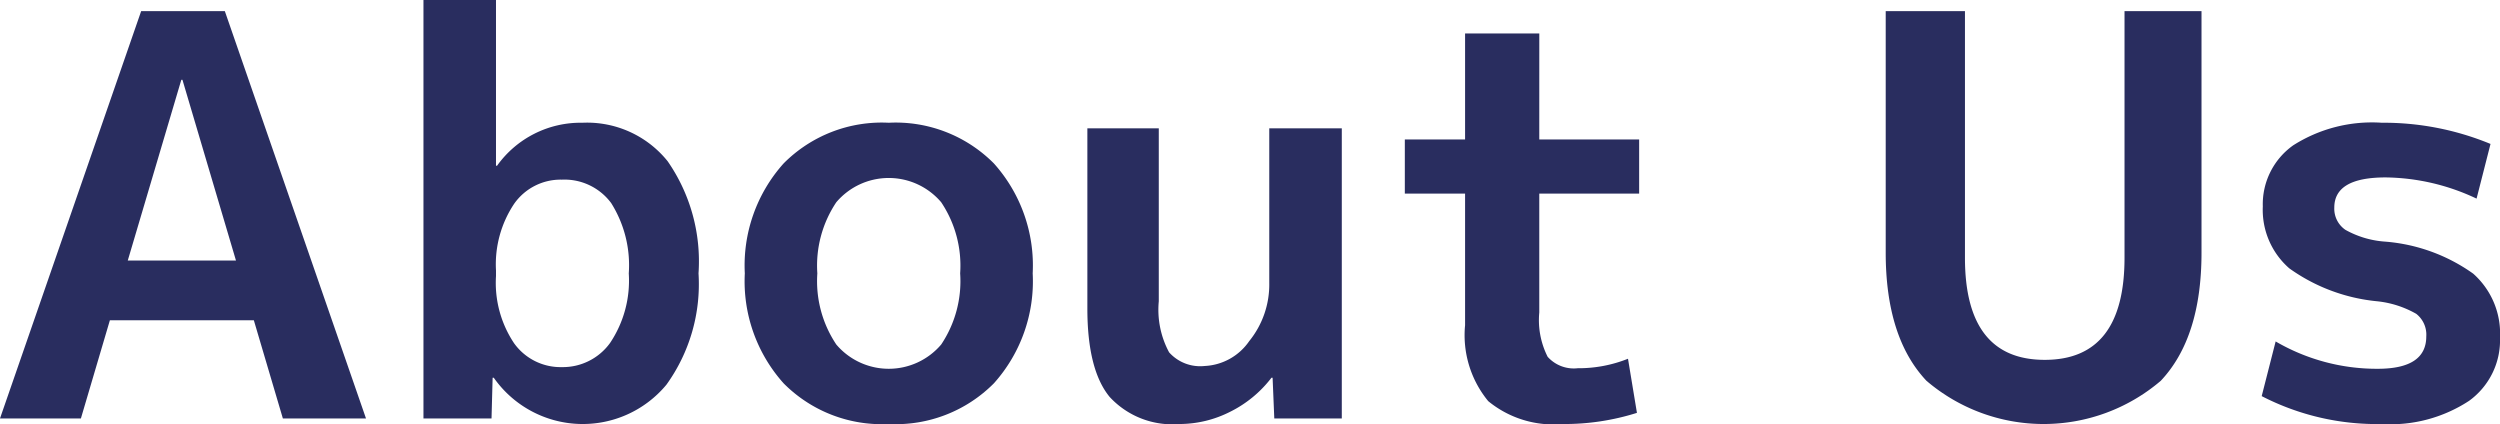
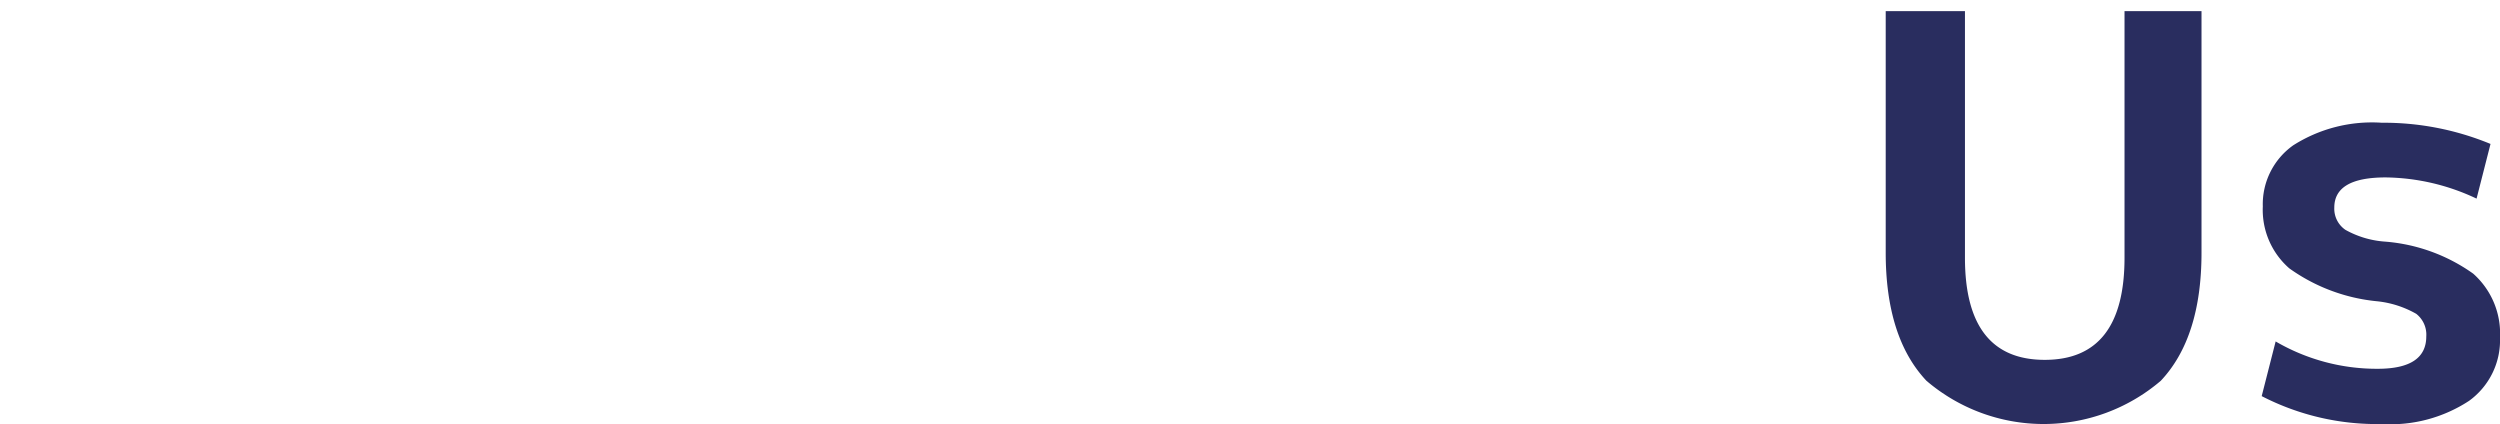
<svg xmlns="http://www.w3.org/2000/svg" width="134.428" height="22.8" viewBox="0 0 134.428 22.8">
  <defs>
    <style>.a{fill:#292d5f;}</style>
  </defs>
-   <path class="a" d="M0,22.5,7.59.6h4.5l7.59,21.9H15.21l-1.561-5.28H5.909L4.35,22.5Zm6.87-8.49h5.819L9.81,4.29H9.75Z" />
-   <path class="a" d="M22.77,0h3.9V8.91h.059a5.524,5.524,0,0,1,4.59-2.31A5.555,5.555,0,0,1,35.9,8.67,9.439,9.439,0,0,1,37.56,14.7a9.243,9.243,0,0,1-1.725,5.985,5.844,5.844,0,0,1-9.285-.375h-.061L26.43,22.5H22.77ZM33.81,14.7a6.266,6.266,0,0,0-.946-3.78A3.125,3.125,0,0,0,30.21,9.66a3.049,3.049,0,0,0-2.565,1.3,5.863,5.863,0,0,0-.975,3.585v.3a5.839,5.839,0,0,0,.975,3.615A3.073,3.073,0,0,0,30.21,19.74a3.132,3.132,0,0,0,2.595-1.3A6.017,6.017,0,0,0,33.81,14.7Z" />
-   <path class="a" d="M42.134,8.79A7.436,7.436,0,0,1,47.789,6.6a7.438,7.438,0,0,1,5.655,2.19,8.218,8.218,0,0,1,2.085,5.91,8.217,8.217,0,0,1-2.085,5.91,7.438,7.438,0,0,1-5.655,2.19,7.436,7.436,0,0,1-5.655-2.19,8.217,8.217,0,0,1-2.085-5.91A8.218,8.218,0,0,1,42.134,8.79Zm2.835,9.735a3.7,3.7,0,0,0,5.64,0,6.12,6.12,0,0,0,1.02-3.825,6.12,6.12,0,0,0-1.02-3.825,3.7,3.7,0,0,0-5.64,0,6.12,6.12,0,0,0-1.02,3.825A6.12,6.12,0,0,0,44.969,18.525Z" />
-   <path class="a" d="M62.309,6.9v9.3a4.827,4.827,0,0,0,.555,2.745,2.238,2.238,0,0,0,1.906.735,3.083,3.083,0,0,0,2.4-1.335,4.834,4.834,0,0,0,1.08-3.135V6.9h3.9V22.5H68.52l-.091-2.19h-.06a6.338,6.338,0,0,1-2.22,1.83,6.034,6.034,0,0,1-2.73.66,4.583,4.583,0,0,1-3.75-1.455q-1.2-1.455-1.2-4.755V6.9Z" />
-   <path class="a" d="M82.769,7.5h5.37v2.91h-5.37V16.8a4.367,4.367,0,0,0,.45,2.385,1.884,1.884,0,0,0,1.62.615,7.122,7.122,0,0,0,2.7-.51l.481,2.91a12.934,12.934,0,0,1-3.991.6,5.531,5.531,0,0,1-4.005-1.23,5.578,5.578,0,0,1-1.245-4.08V10.41h-3.24V7.5h3.24V1.8h3.991Z" />
  <path class="a" d="M105.658.6V13.86q0,5.49,4.29,5.49t4.29-5.49V.6h4.14V13.59q0,4.56-2.19,6.885a9.7,9.7,0,0,1-12.6,0q-2.19-2.324-2.191-6.885V.6Z" />
  <path class="a" d="M133.168,10.68a11.691,11.691,0,0,0-4.891-1.14q-2.758,0-2.759,1.62a1.376,1.376,0,0,0,.6,1.2,5.084,5.084,0,0,0,2.1.63,9.425,9.425,0,0,1,4.769,1.725,4.3,4.3,0,0,1,1.441,3.435,4.021,4.021,0,0,1-1.665,3.405,7.716,7.716,0,0,1-4.7,1.245,13.505,13.505,0,0,1-6.449-1.5l.75-2.94a10.8,10.8,0,0,0,5.489,1.47q2.612,0,2.611-1.74a1.422,1.422,0,0,0-.54-1.215,5.348,5.348,0,0,0-2.1-.675,9.709,9.709,0,0,1-4.725-1.77,4.169,4.169,0,0,1-1.425-3.33,3.882,3.882,0,0,1,1.634-3.285A7.889,7.889,0,0,1,128.067,6.6a15.032,15.032,0,0,1,5.851,1.14Z" />
</svg>